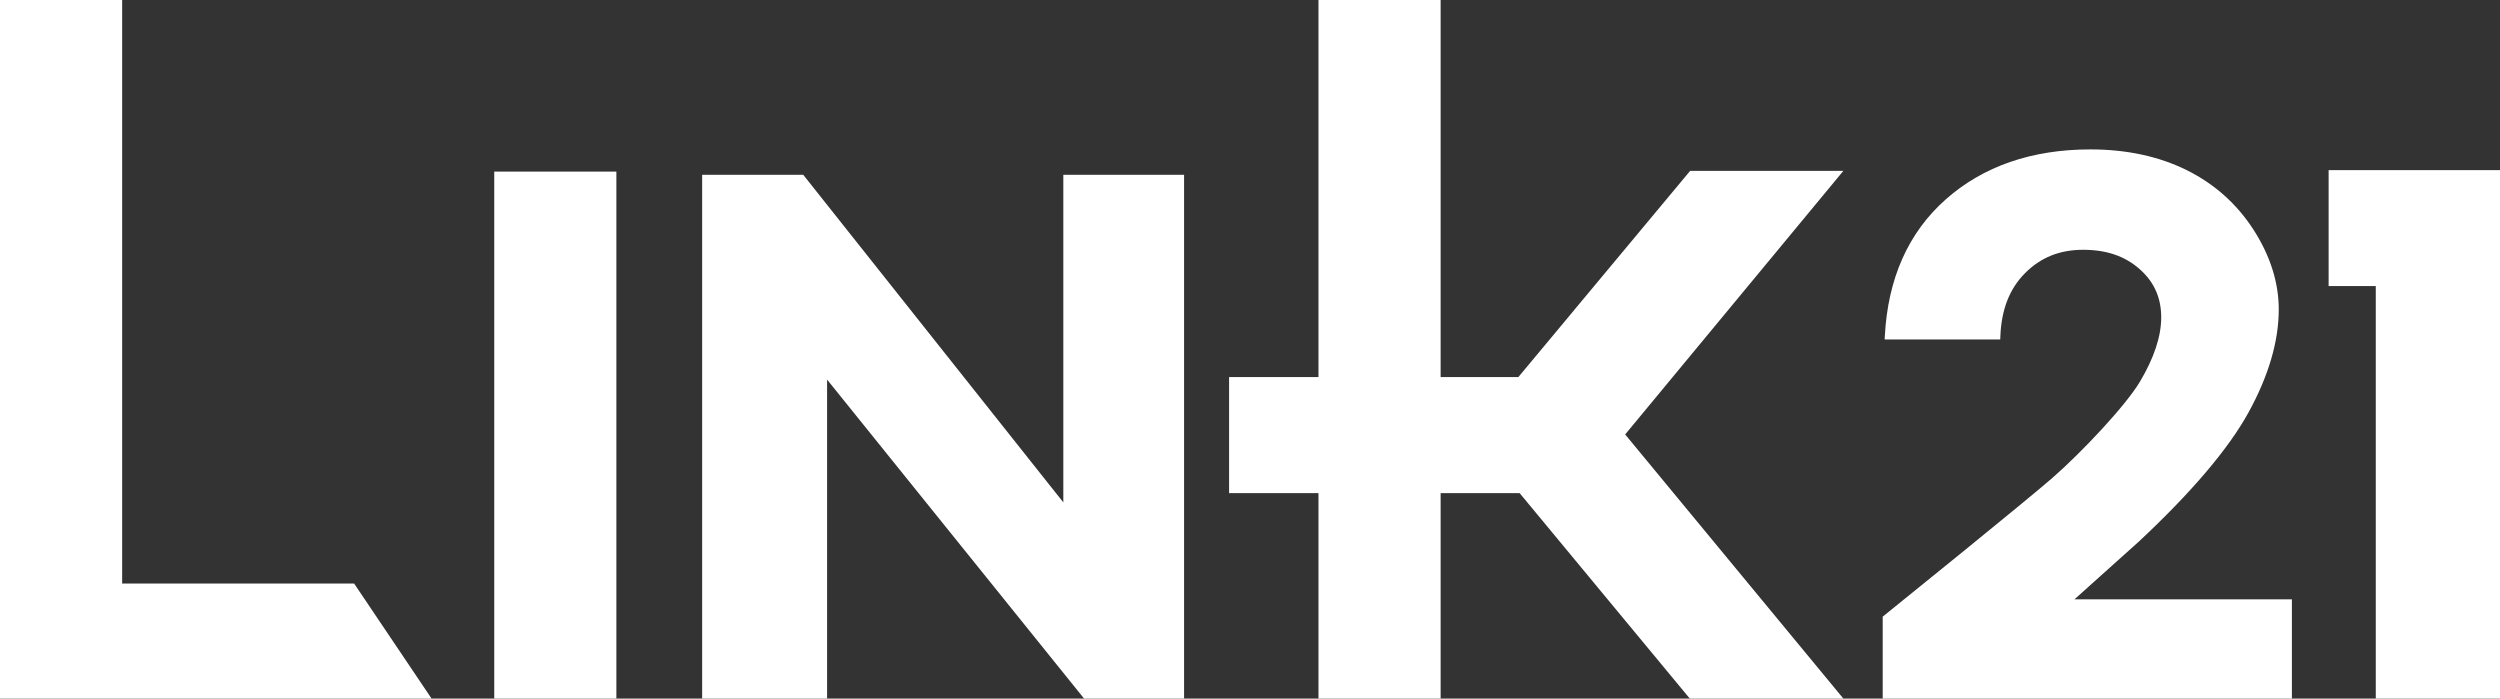
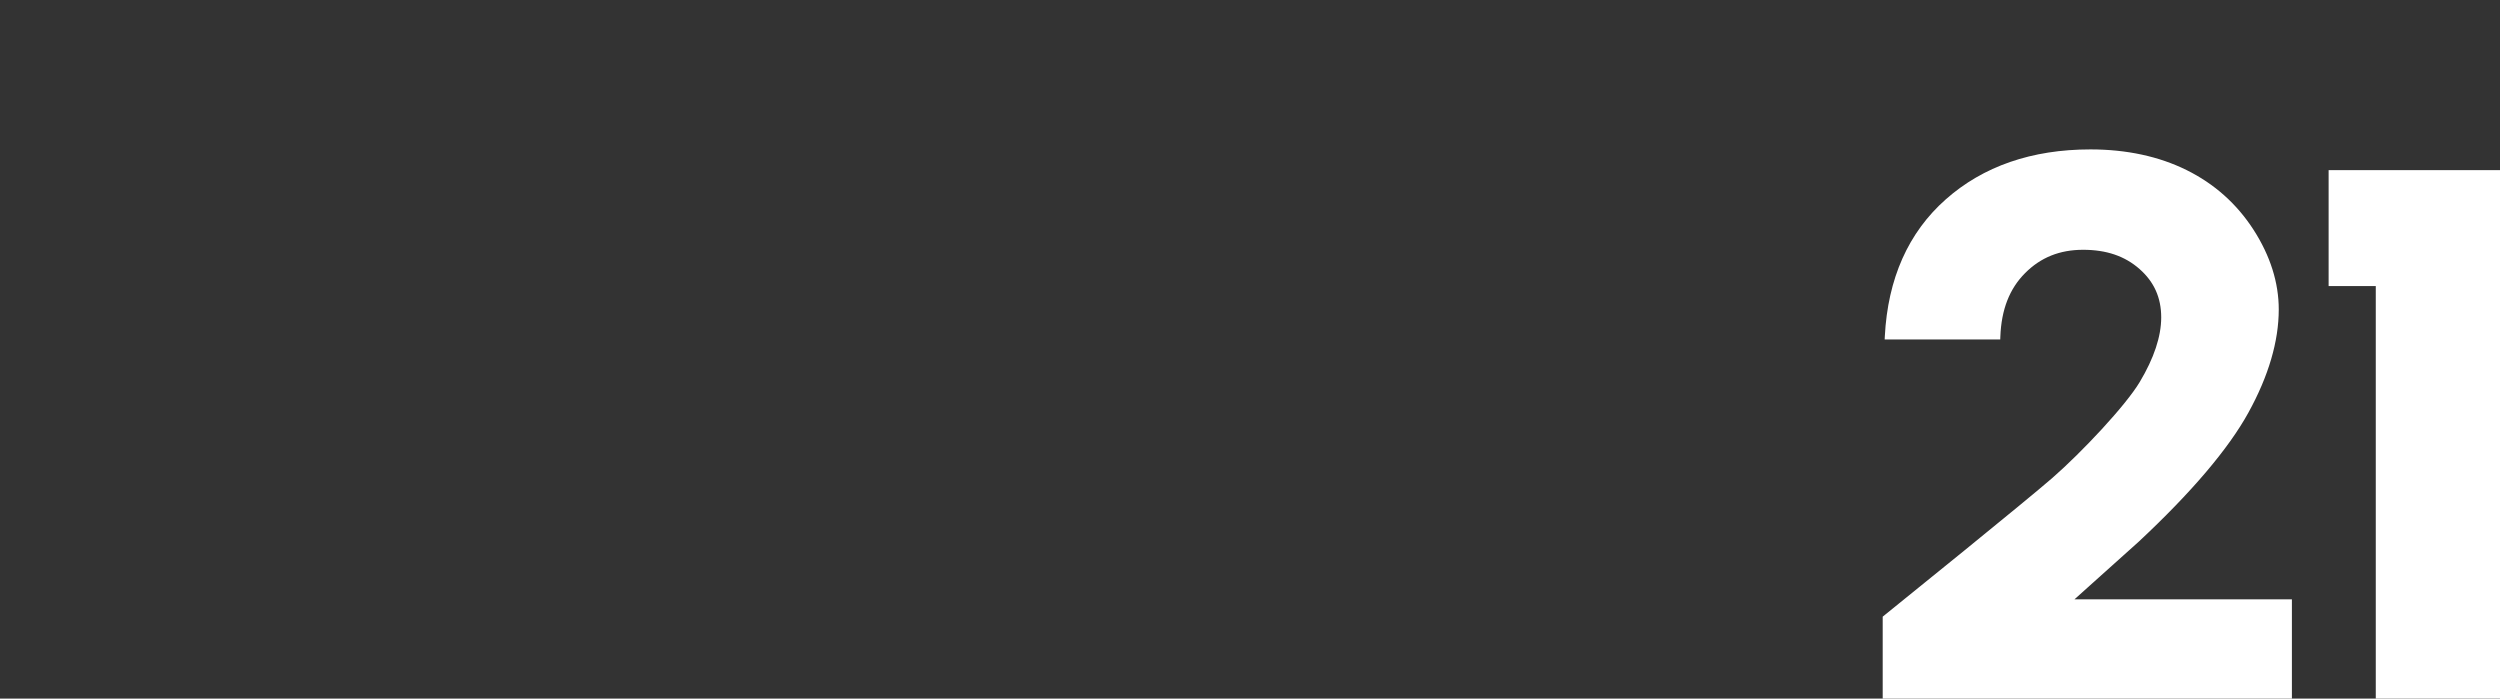
<svg xmlns="http://www.w3.org/2000/svg" width="365" height="102" viewBox="0 0 365 102" fill="none">
  <rect x="0" y="0" width="365" height="102" fill="#333333" stroke="none" />
-   <path d="M269.133 24.944H246.762L221.967 54.706L221.68 55.05H210.332V0.001H192.498V55.05H179.447V71.996H192.498V101.998H210.332V71.996H221.866L222.153 72.341L246.716 101.998H269.135L237.777 64.038L237.274 63.429L237.777 62.822L269.133 24.944Z" fill="white" />
-   <path d="M17.834 85.193V0H0V102H63.014L51.7 85.193H17.834Z" fill="white" />
-   <path d="M72.16 25.049H89.991V102H72.16V25.049Z" fill="white" />
  <path d="M302.874 87.502L304.731 85.834L312.239 79.099C319.956 71.89 325.356 65.534 328.277 60.225C331.211 54.889 332.698 49.829 332.698 45.182C332.698 41.259 331.462 37.35 329.026 33.561C326.589 29.774 323.3 26.836 319.245 24.832C315.198 22.828 310.473 21.814 305.201 21.814C296.653 21.814 289.552 24.266 284.088 29.102C278.614 33.946 275.617 40.676 275.183 49.107L275.161 49.566H292.035L292.051 49.143C292.201 45.19 293.385 42.155 295.671 39.865C297.949 37.582 300.719 36.469 304.145 36.469C307.544 36.469 310.238 37.391 312.379 39.282C314.503 41.155 315.537 43.465 315.537 46.338C315.537 49.121 314.484 52.292 312.406 55.767C310.355 59.2 303.979 65.996 299.647 69.777C295.803 73.131 277.654 87.792 274.874 90.033V101.999H334.618V87.502H302.874Z" fill="white" />
  <path d="M339.978 41.767H346.863V101.999H365V24.838H339.978V41.767Z" fill="white" />
-   <path d="M117.273 25.521H102.513V101.999H120.754V55.42L122.455 57.53L158.281 101.999H172.875V25.521H155.246V73.347L153.54 71.201L117.273 25.521Z" fill="white" />
</svg>